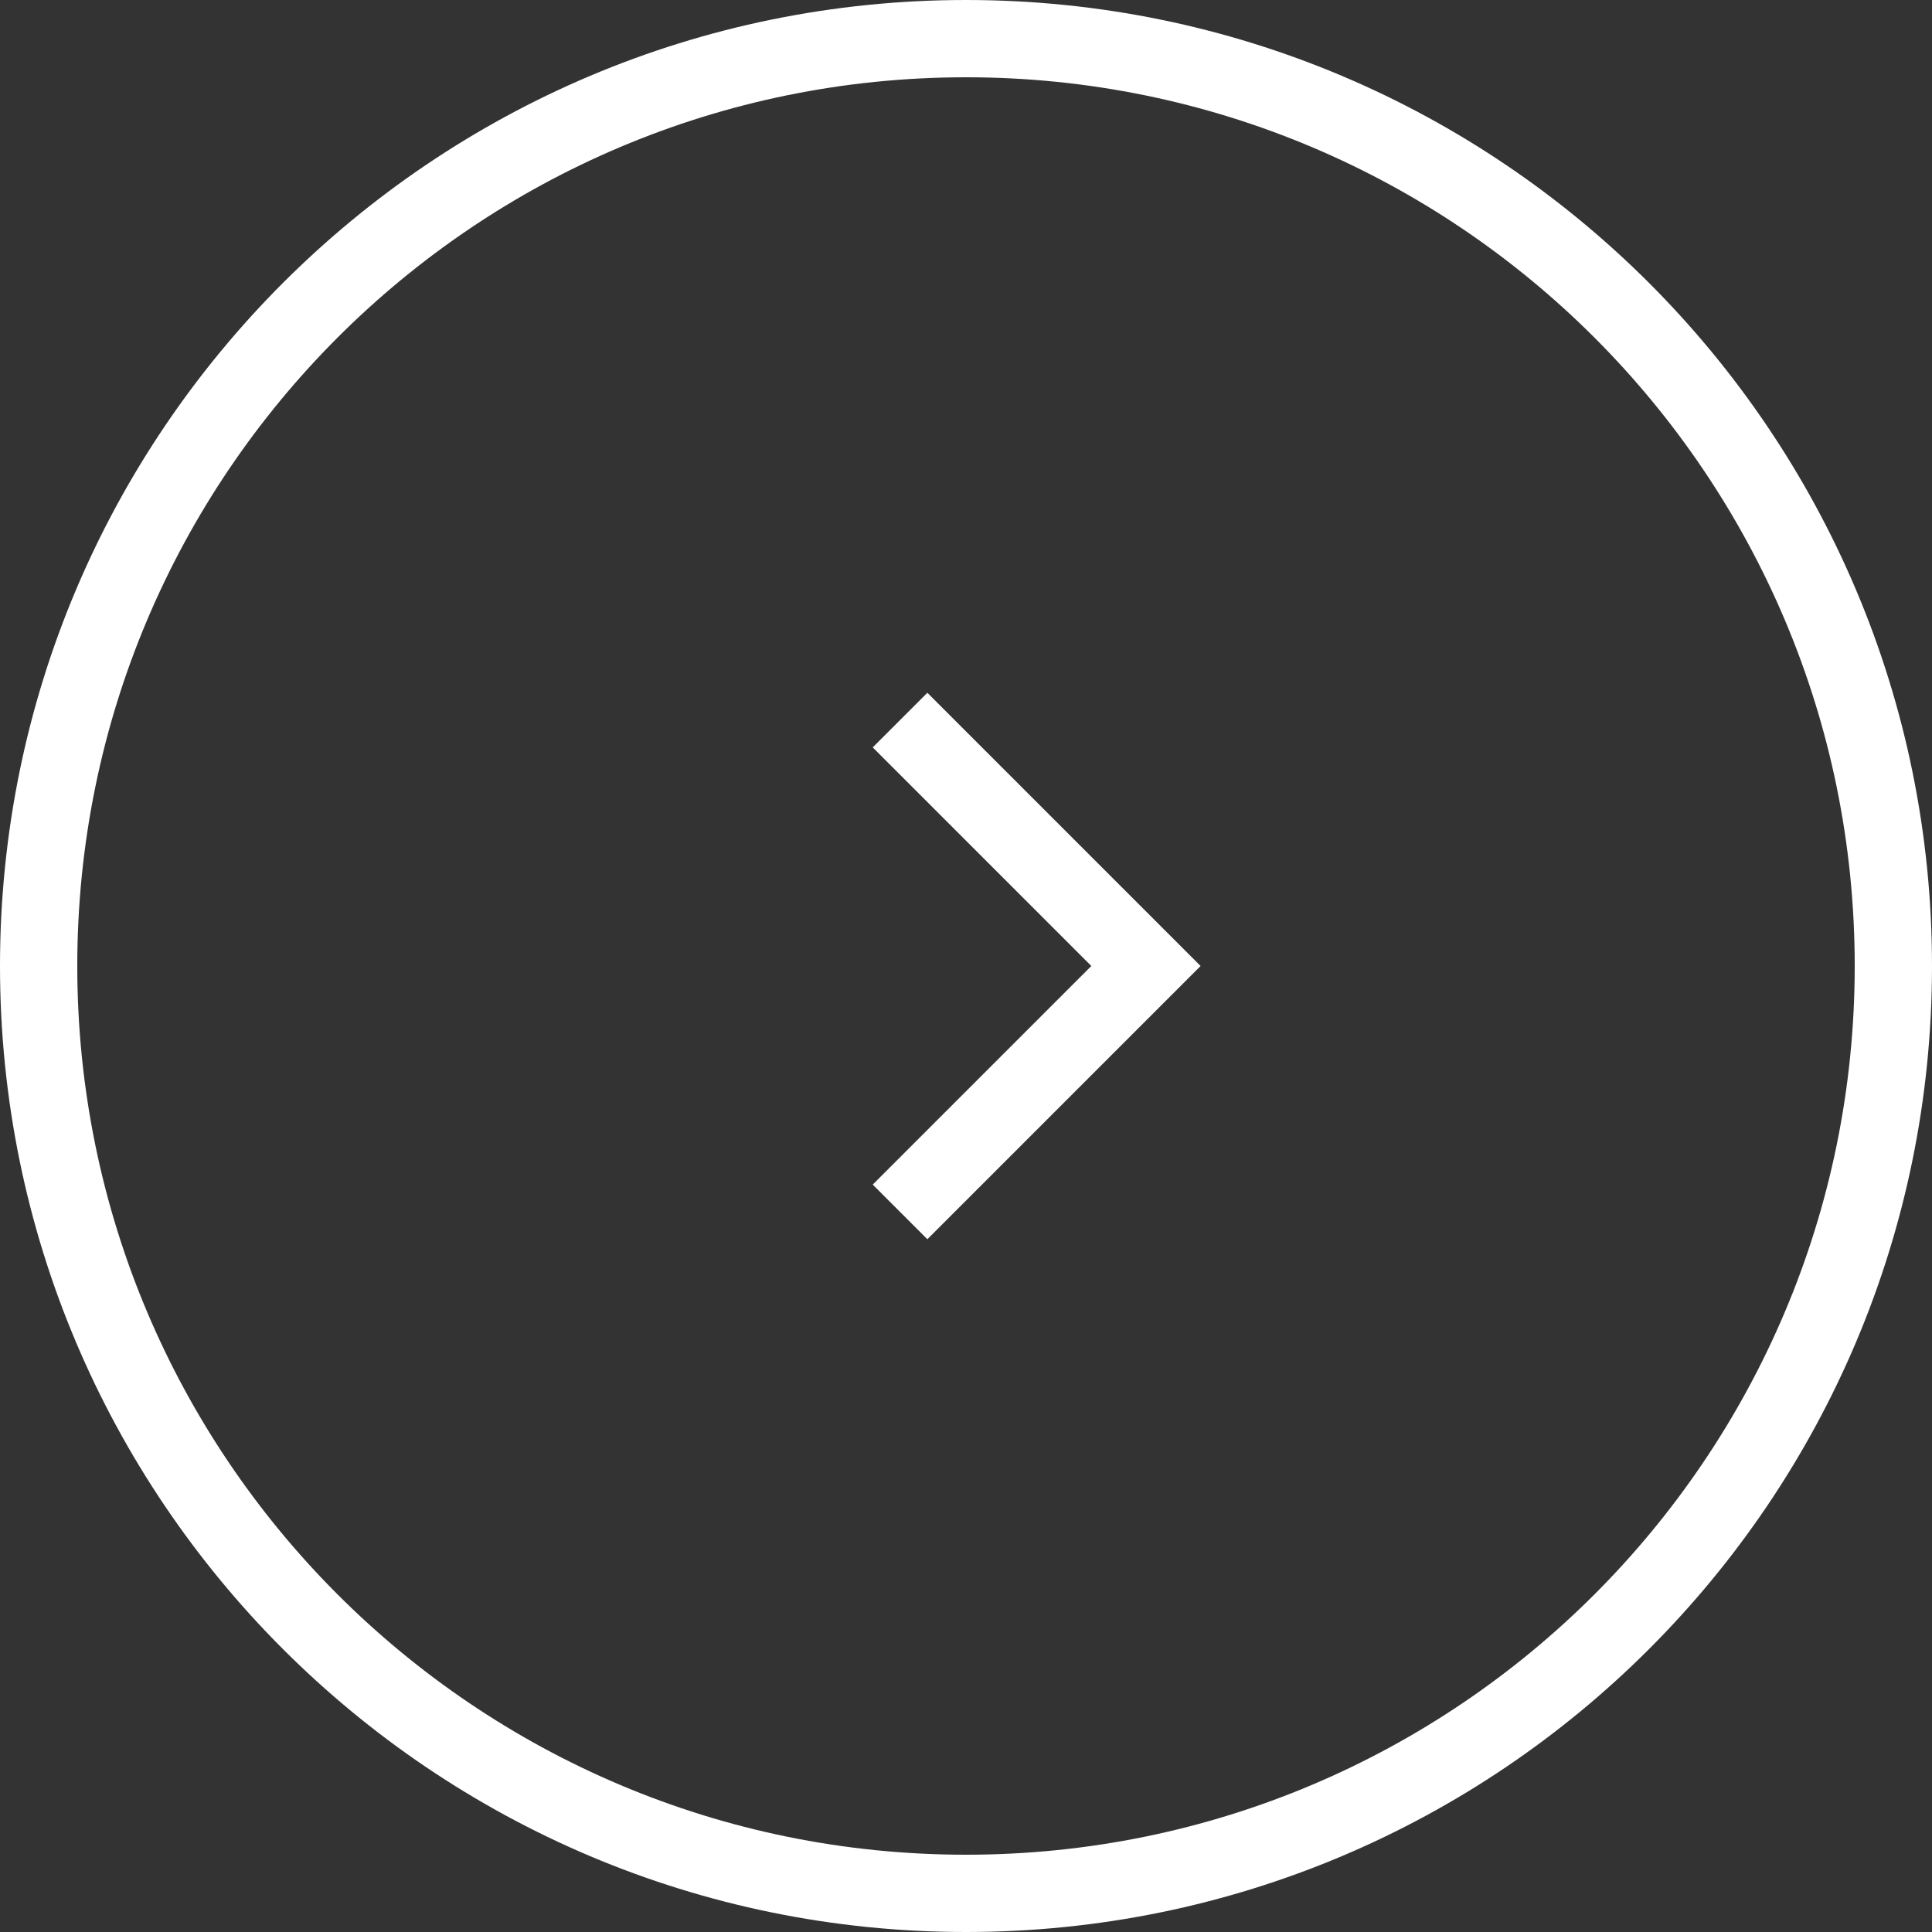
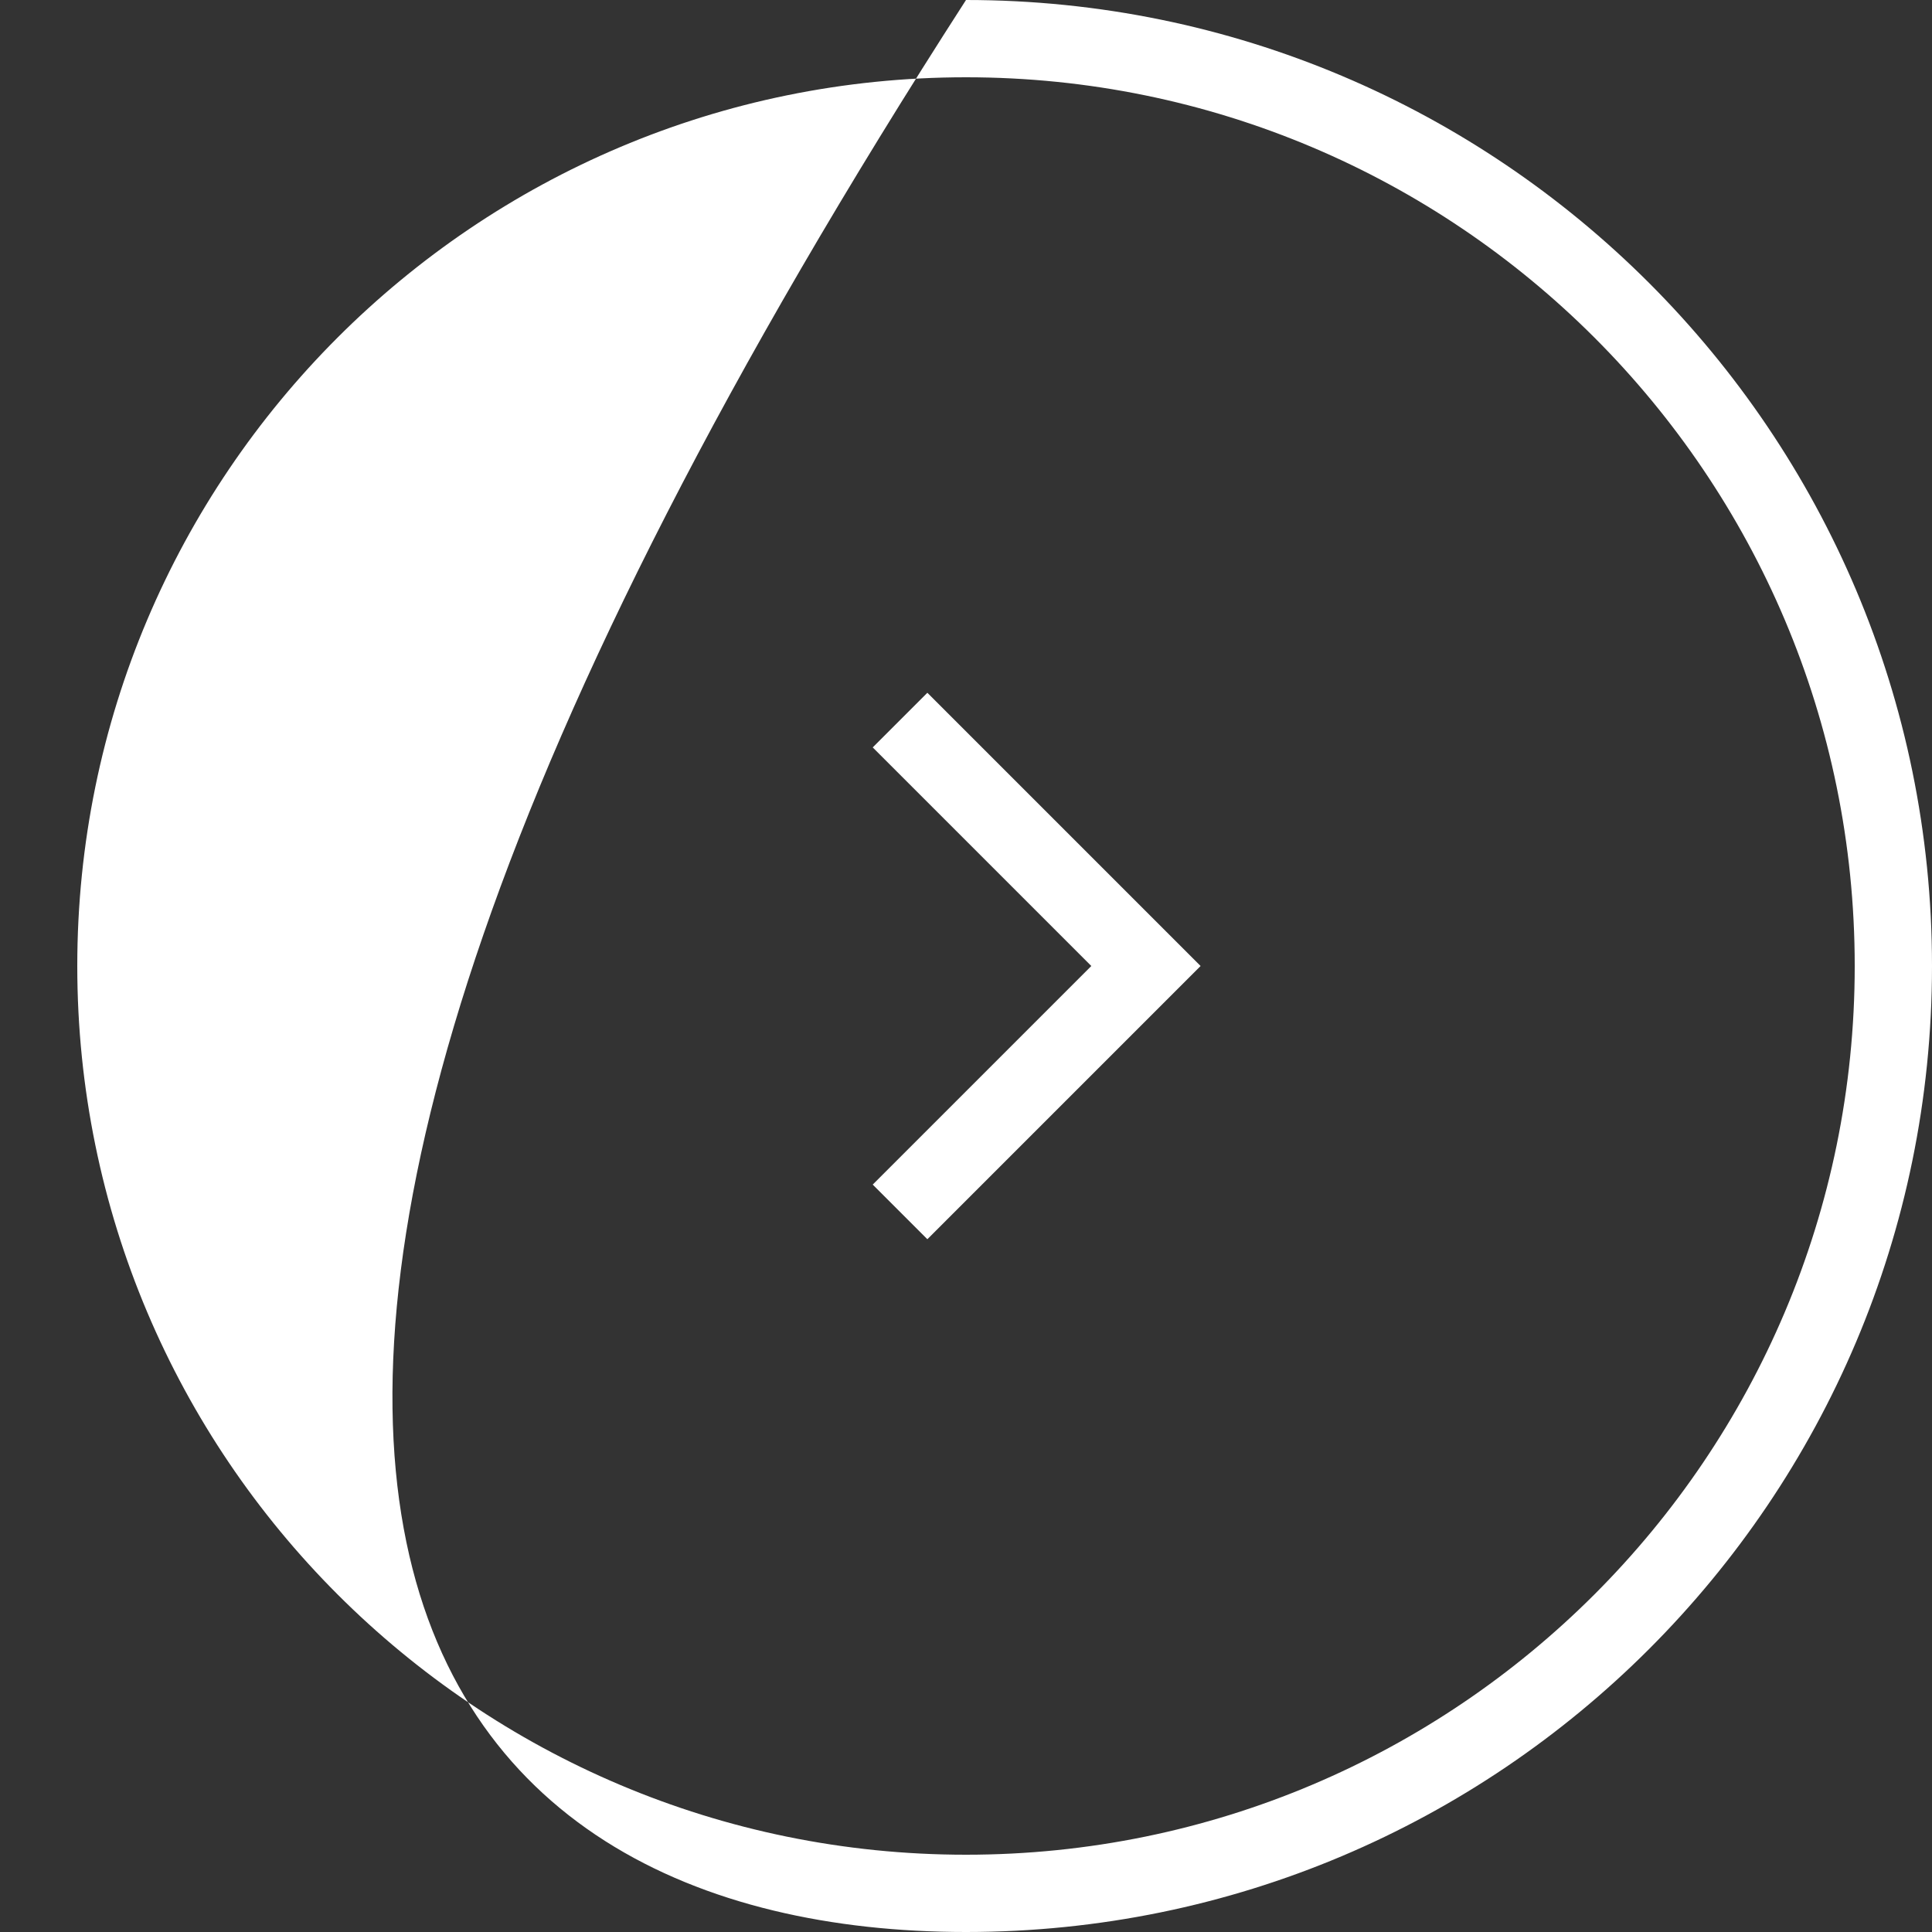
<svg xmlns="http://www.w3.org/2000/svg" width="50px" height="50px" viewBox="0 0 50 50" version="1.1">
  <rect x="0" y="0" width="50" height="50" fill="#333333" stroke="none" />
  <title>Combined Shape</title>
  <g id="Our-Developments" stroke="none" stroke-width="1" fill="none" fill-rule="evenodd">
    <g id="Development-Specific" transform="translate(-1455, -611)" fill="#FFFFFF" fill-rule="nonzero">
      <g id="Image-Slider" transform="translate(-437, 331)">
-         <path d="M1917,280 C1930.807,280 1942,291.193 1942,305 C1942,318.807 1930.807,330 1917,330 C1903.193,330 1892,318.807 1892,305 C1892,291.193 1903.193,280 1917,280 Z M1917,282 C1904.297,282 1894,292.297 1894,305 C1894,317.703 1904.297,328 1917,328 C1929.703,328 1940,317.703 1940,305 C1940,292.297 1929.703,282 1917,282 Z M1918,297.929 L1919.414,299.343 L1913.757,305 L1919.414,310.657 L1918,312.071 L1910.929,305 L1918,297.929 Z" id="Combined-Shape" transform="translate(1917, 305) scale(-1, 1) translate(-1917, -305) " />
+         <path d="M1917,280 C1942,318.807 1930.807,330 1917,330 C1903.193,330 1892,318.807 1892,305 C1892,291.193 1903.193,280 1917,280 Z M1917,282 C1904.297,282 1894,292.297 1894,305 C1894,317.703 1904.297,328 1917,328 C1929.703,328 1940,317.703 1940,305 C1940,292.297 1929.703,282 1917,282 Z M1918,297.929 L1919.414,299.343 L1913.757,305 L1919.414,310.657 L1918,312.071 L1910.929,305 L1918,297.929 Z" id="Combined-Shape" transform="translate(1917, 305) scale(-1, 1) translate(-1917, -305) " />
      </g>
    </g>
  </g>
</svg>